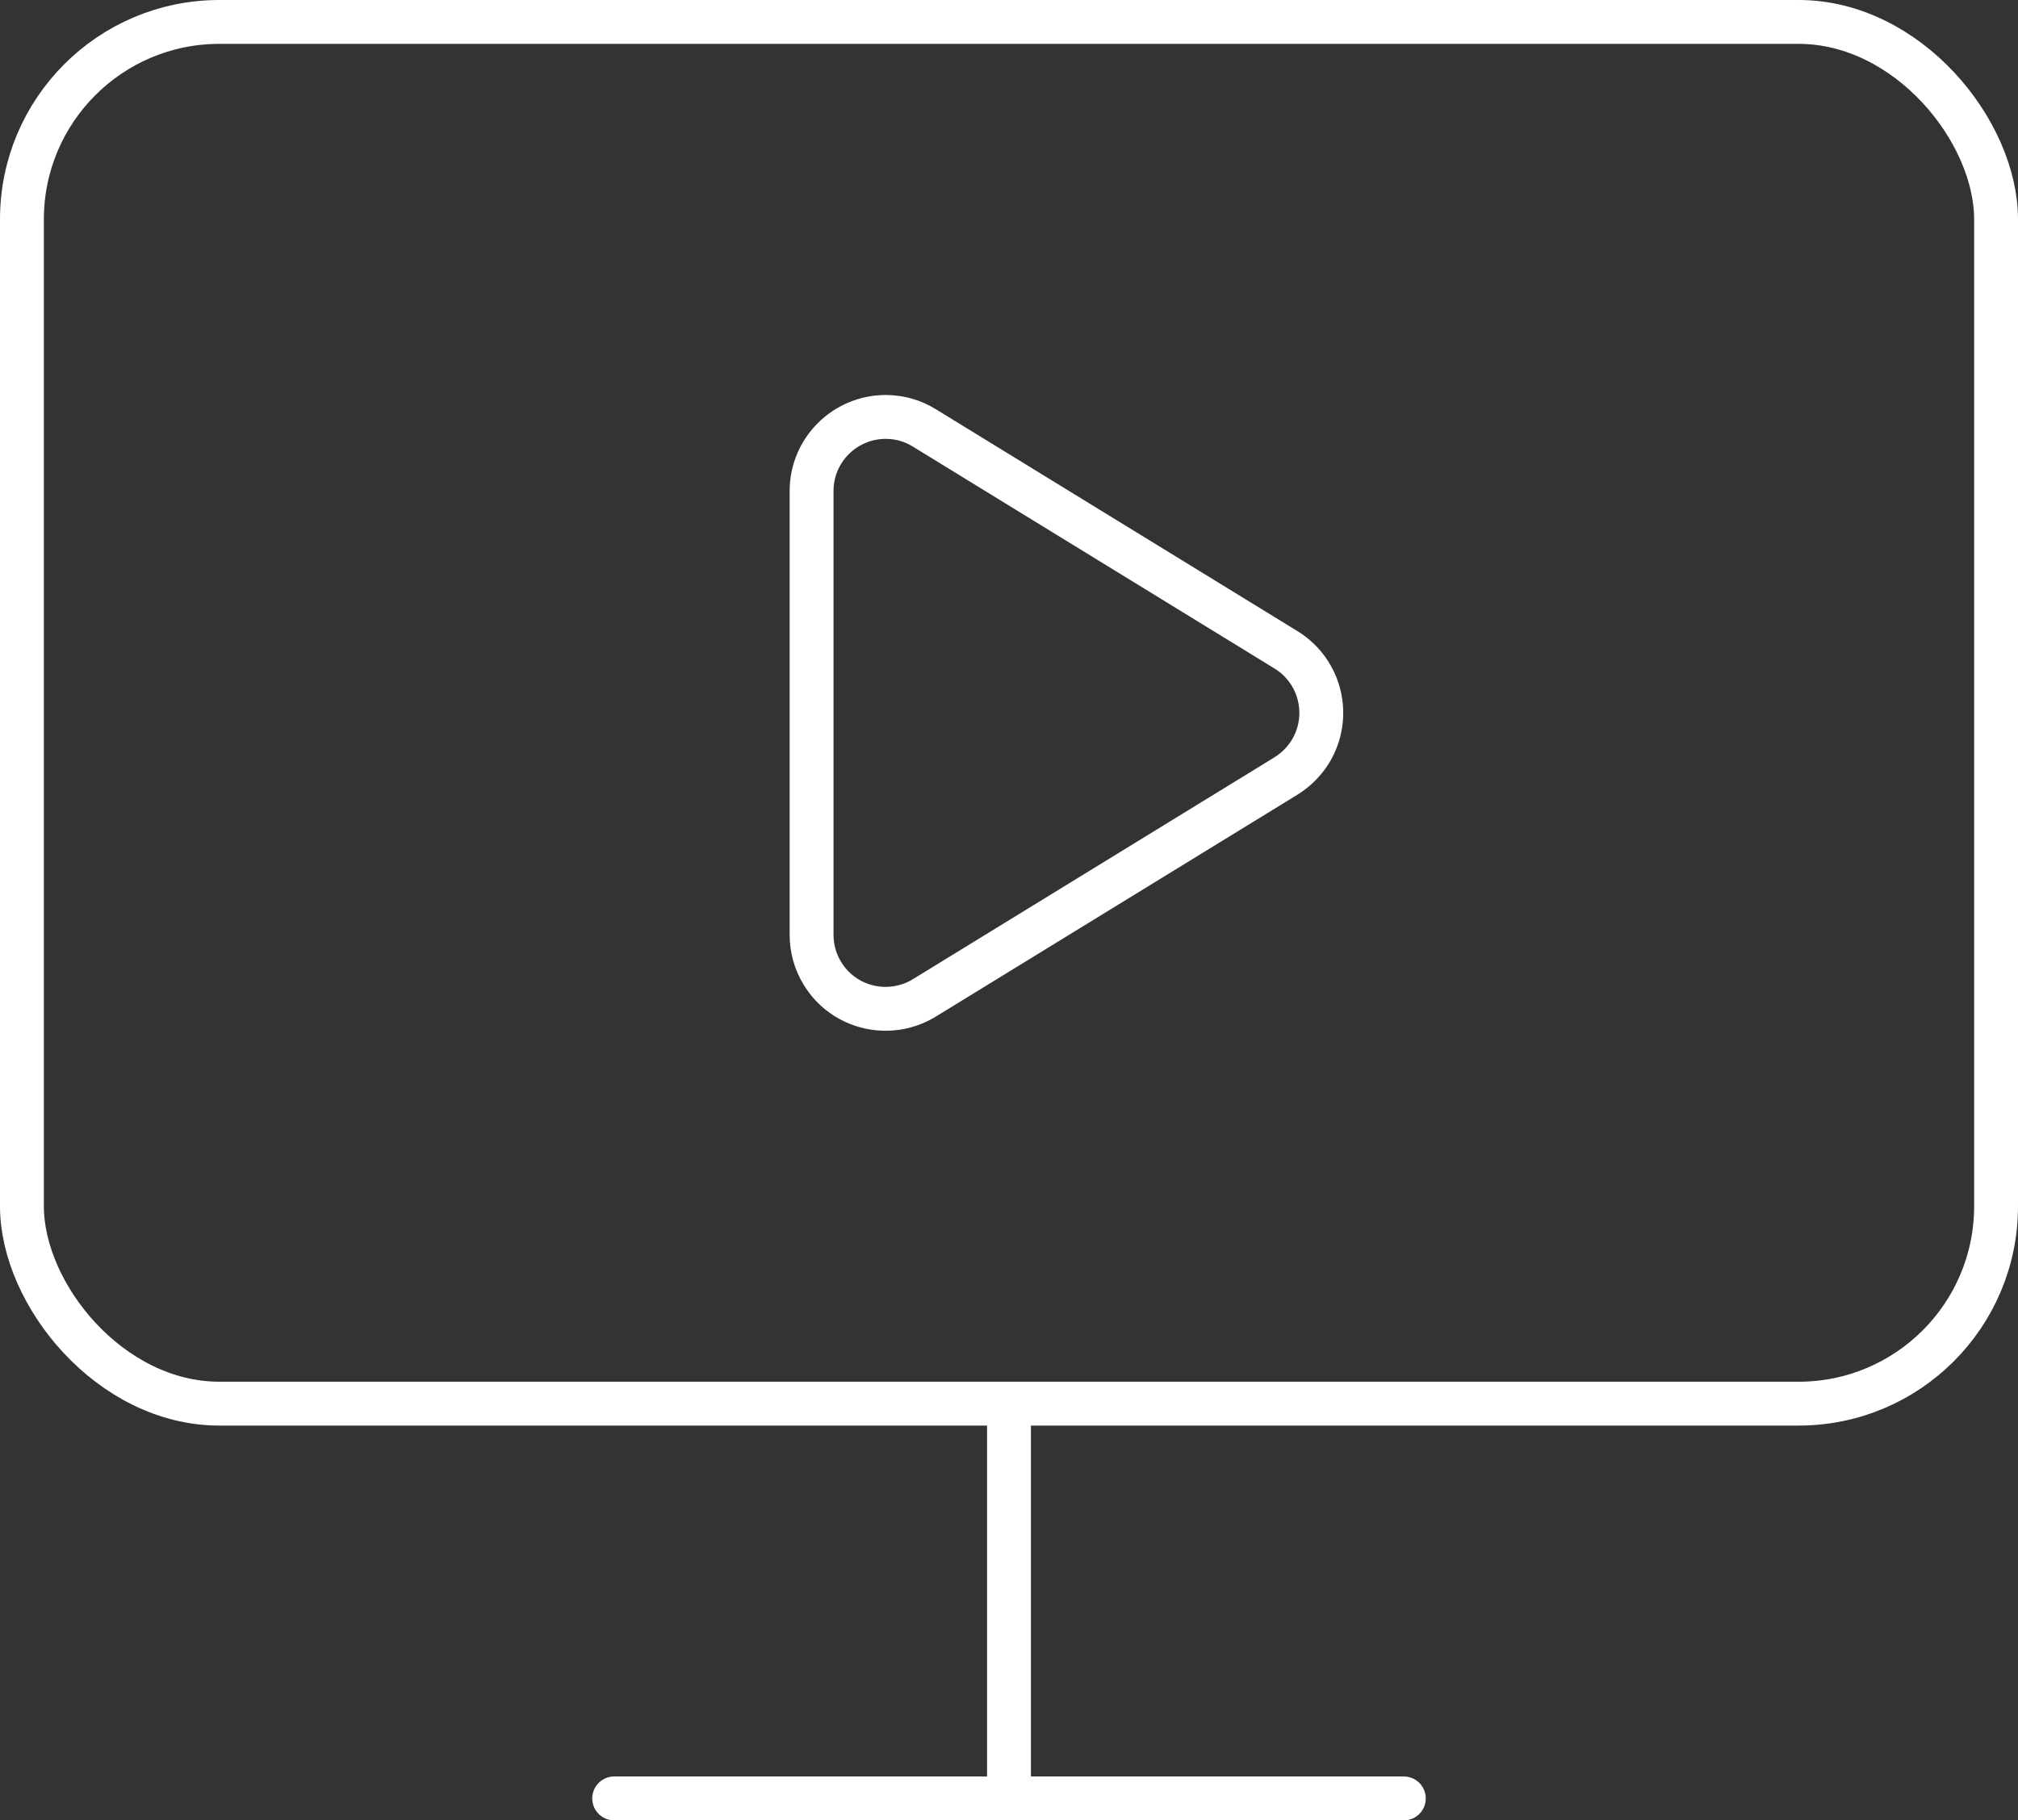
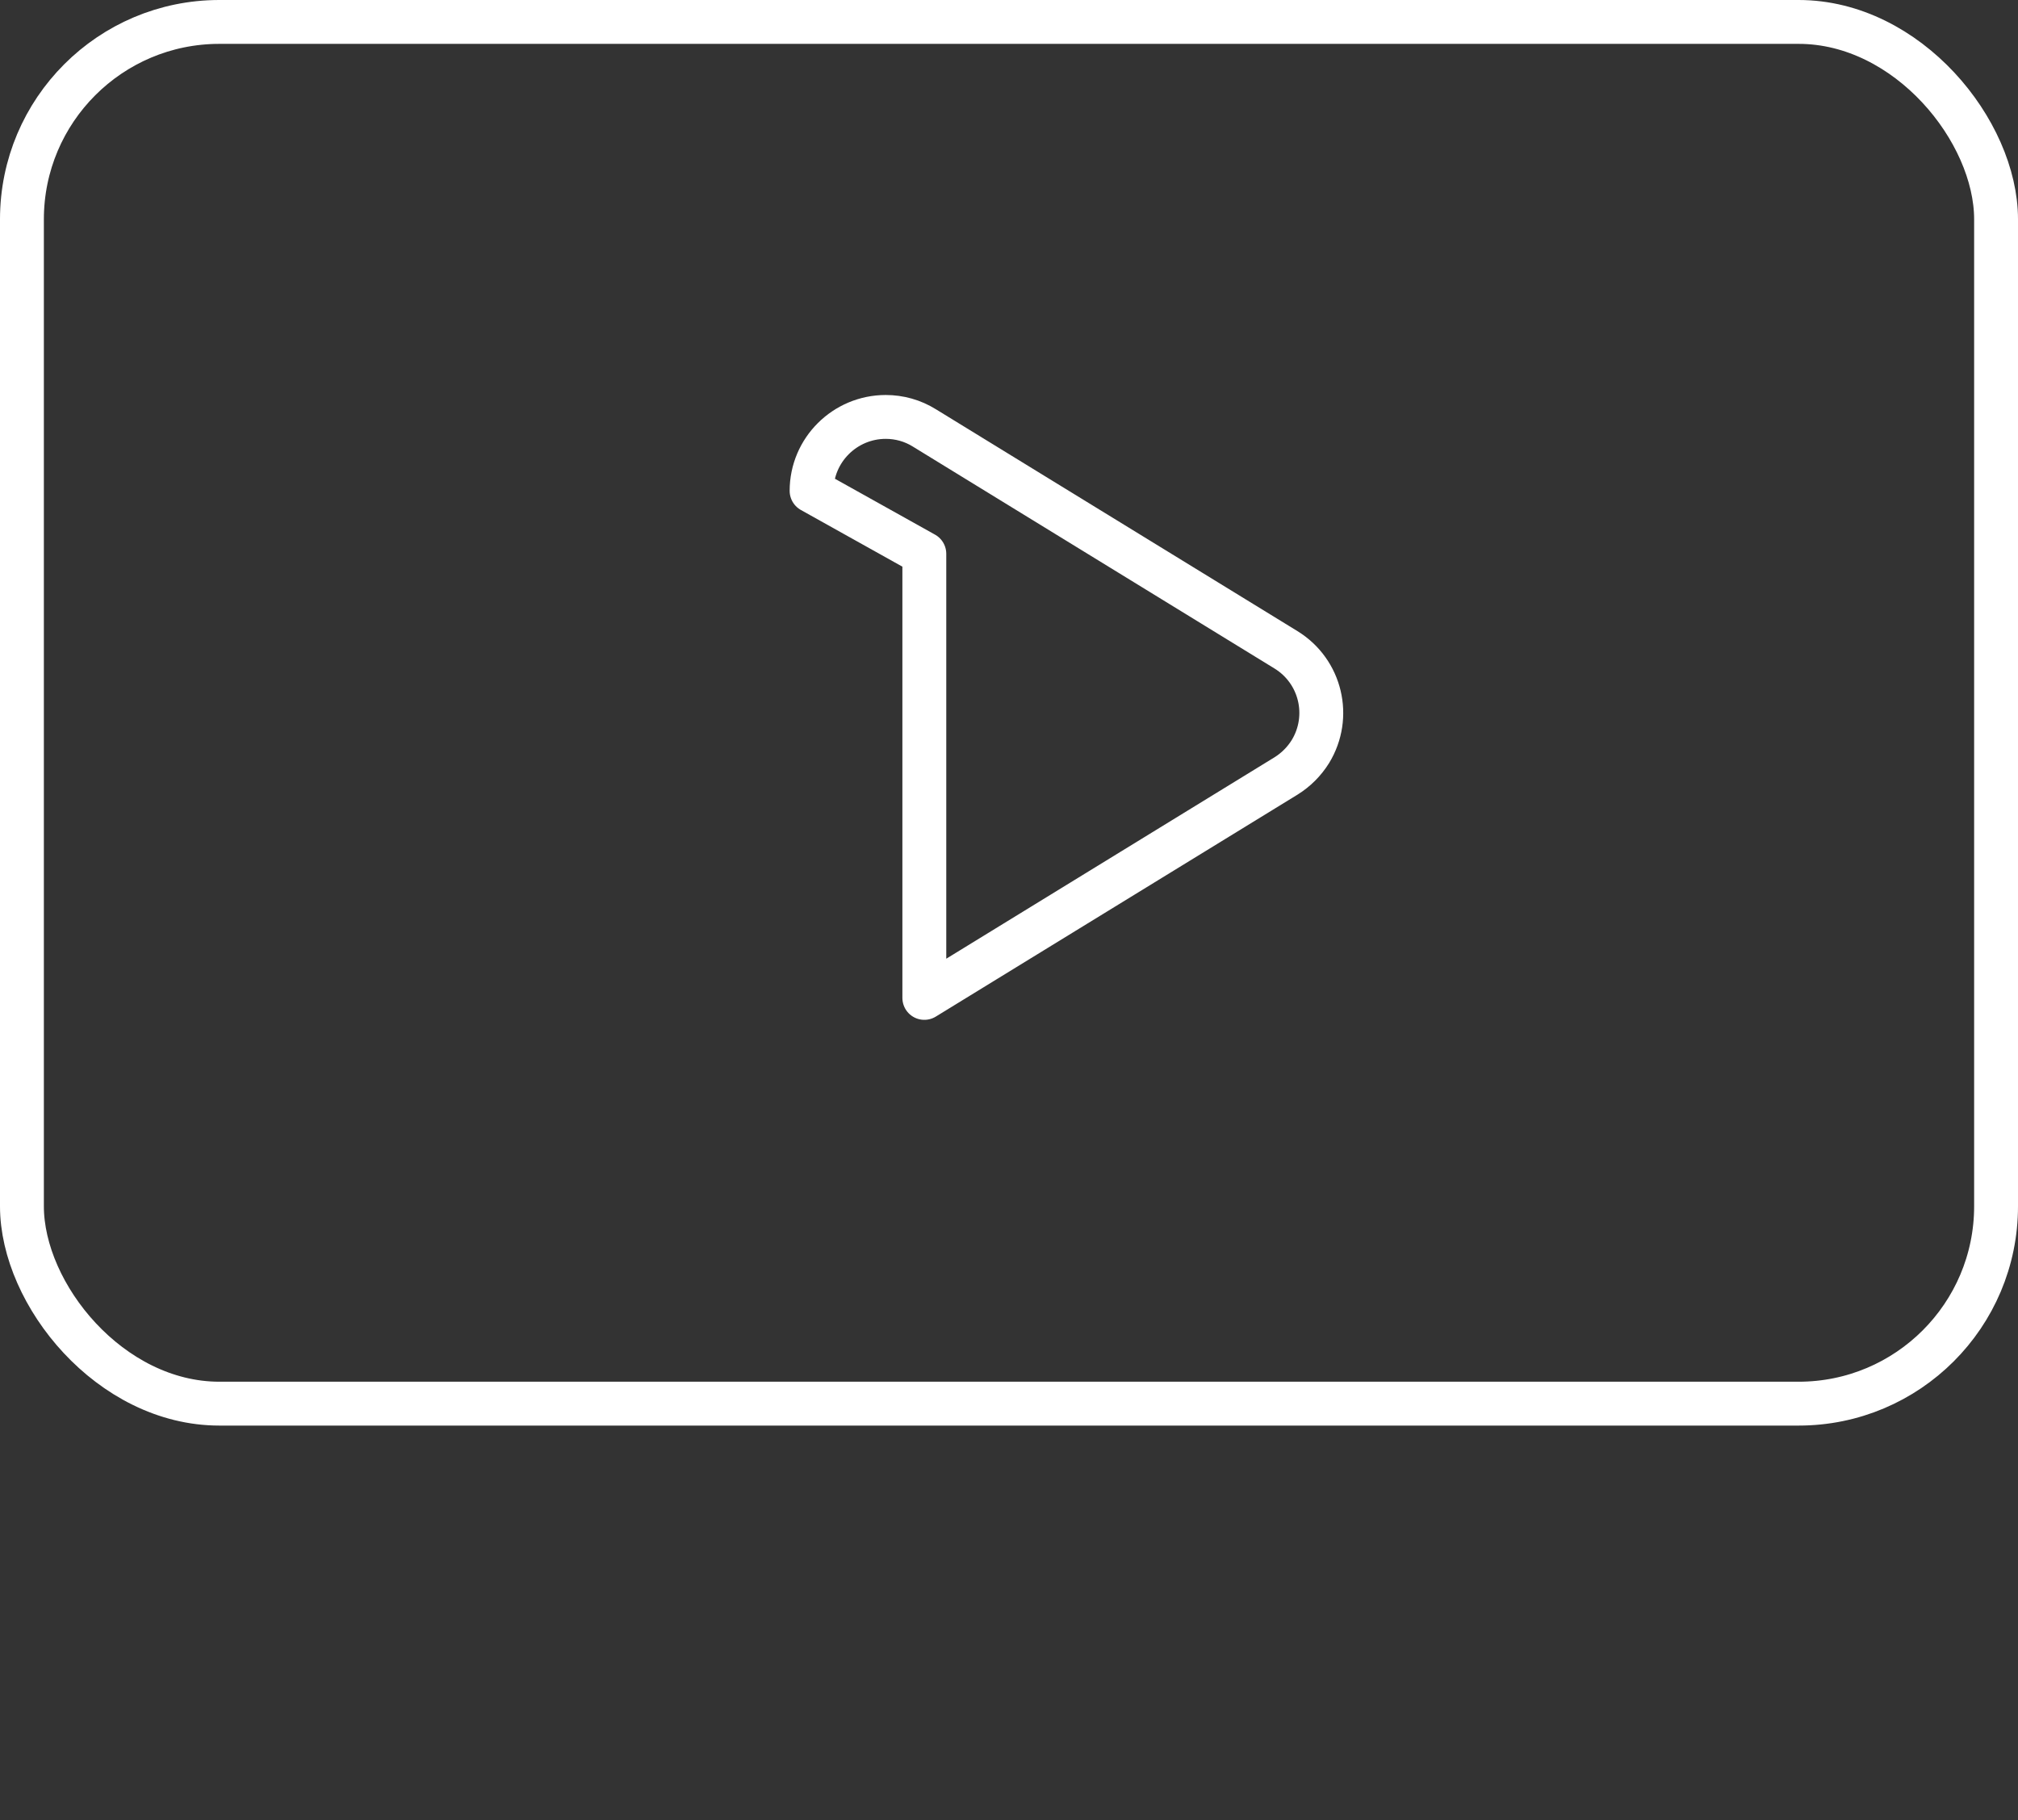
<svg xmlns="http://www.w3.org/2000/svg" id="Capa_2" viewBox="0 0 92 83">
  <rect x="0" y="0" width="92" height="83" fill="#333333" stroke="none" />
  <g id="Guias">
-     <path d="M37,22.38c0-1.86,1.52-3.37,3.38-3.37.62,0,1.23.17,1.76.5l16.49,10.12c1.59.98,2.08,3.05,1.11,4.64-.28.45-.66.83-1.11,1.11l-16.49,10.12c-1.59.97-3.67.48-4.64-1.11-.33-.53-.5-1.14-.5-1.77v-20.25Z" style="fill:none; stroke:#fff; stroke-linecap:round; stroke-linejoin:round; stroke-width:2px;" />
-     <path d="M46,64v18" style="fill:none; stroke:#fff; stroke-linecap:round; stroke-linejoin:round; stroke-width:2px;" />
-     <path d="M28,82h36" style="fill:none; stroke:#fff; stroke-linecap:round; stroke-linejoin:round; stroke-width:2px;" />
+     <path d="M37,22.38c0-1.86,1.52-3.37,3.38-3.37.62,0,1.23.17,1.76.5l16.49,10.12c1.59.98,2.08,3.05,1.11,4.64-.28.45-.66.83-1.11,1.11l-16.49,10.12v-20.25Z" style="fill:none; stroke:#fff; stroke-linecap:round; stroke-linejoin:round; stroke-width:2px;" />
    <rect x="1" y="1" width="90" height="63" rx="9" ry="9" style="fill:none; stroke:#fff; stroke-linecap:round; stroke-linejoin:round; stroke-width:2px;" />
  </g>
</svg>